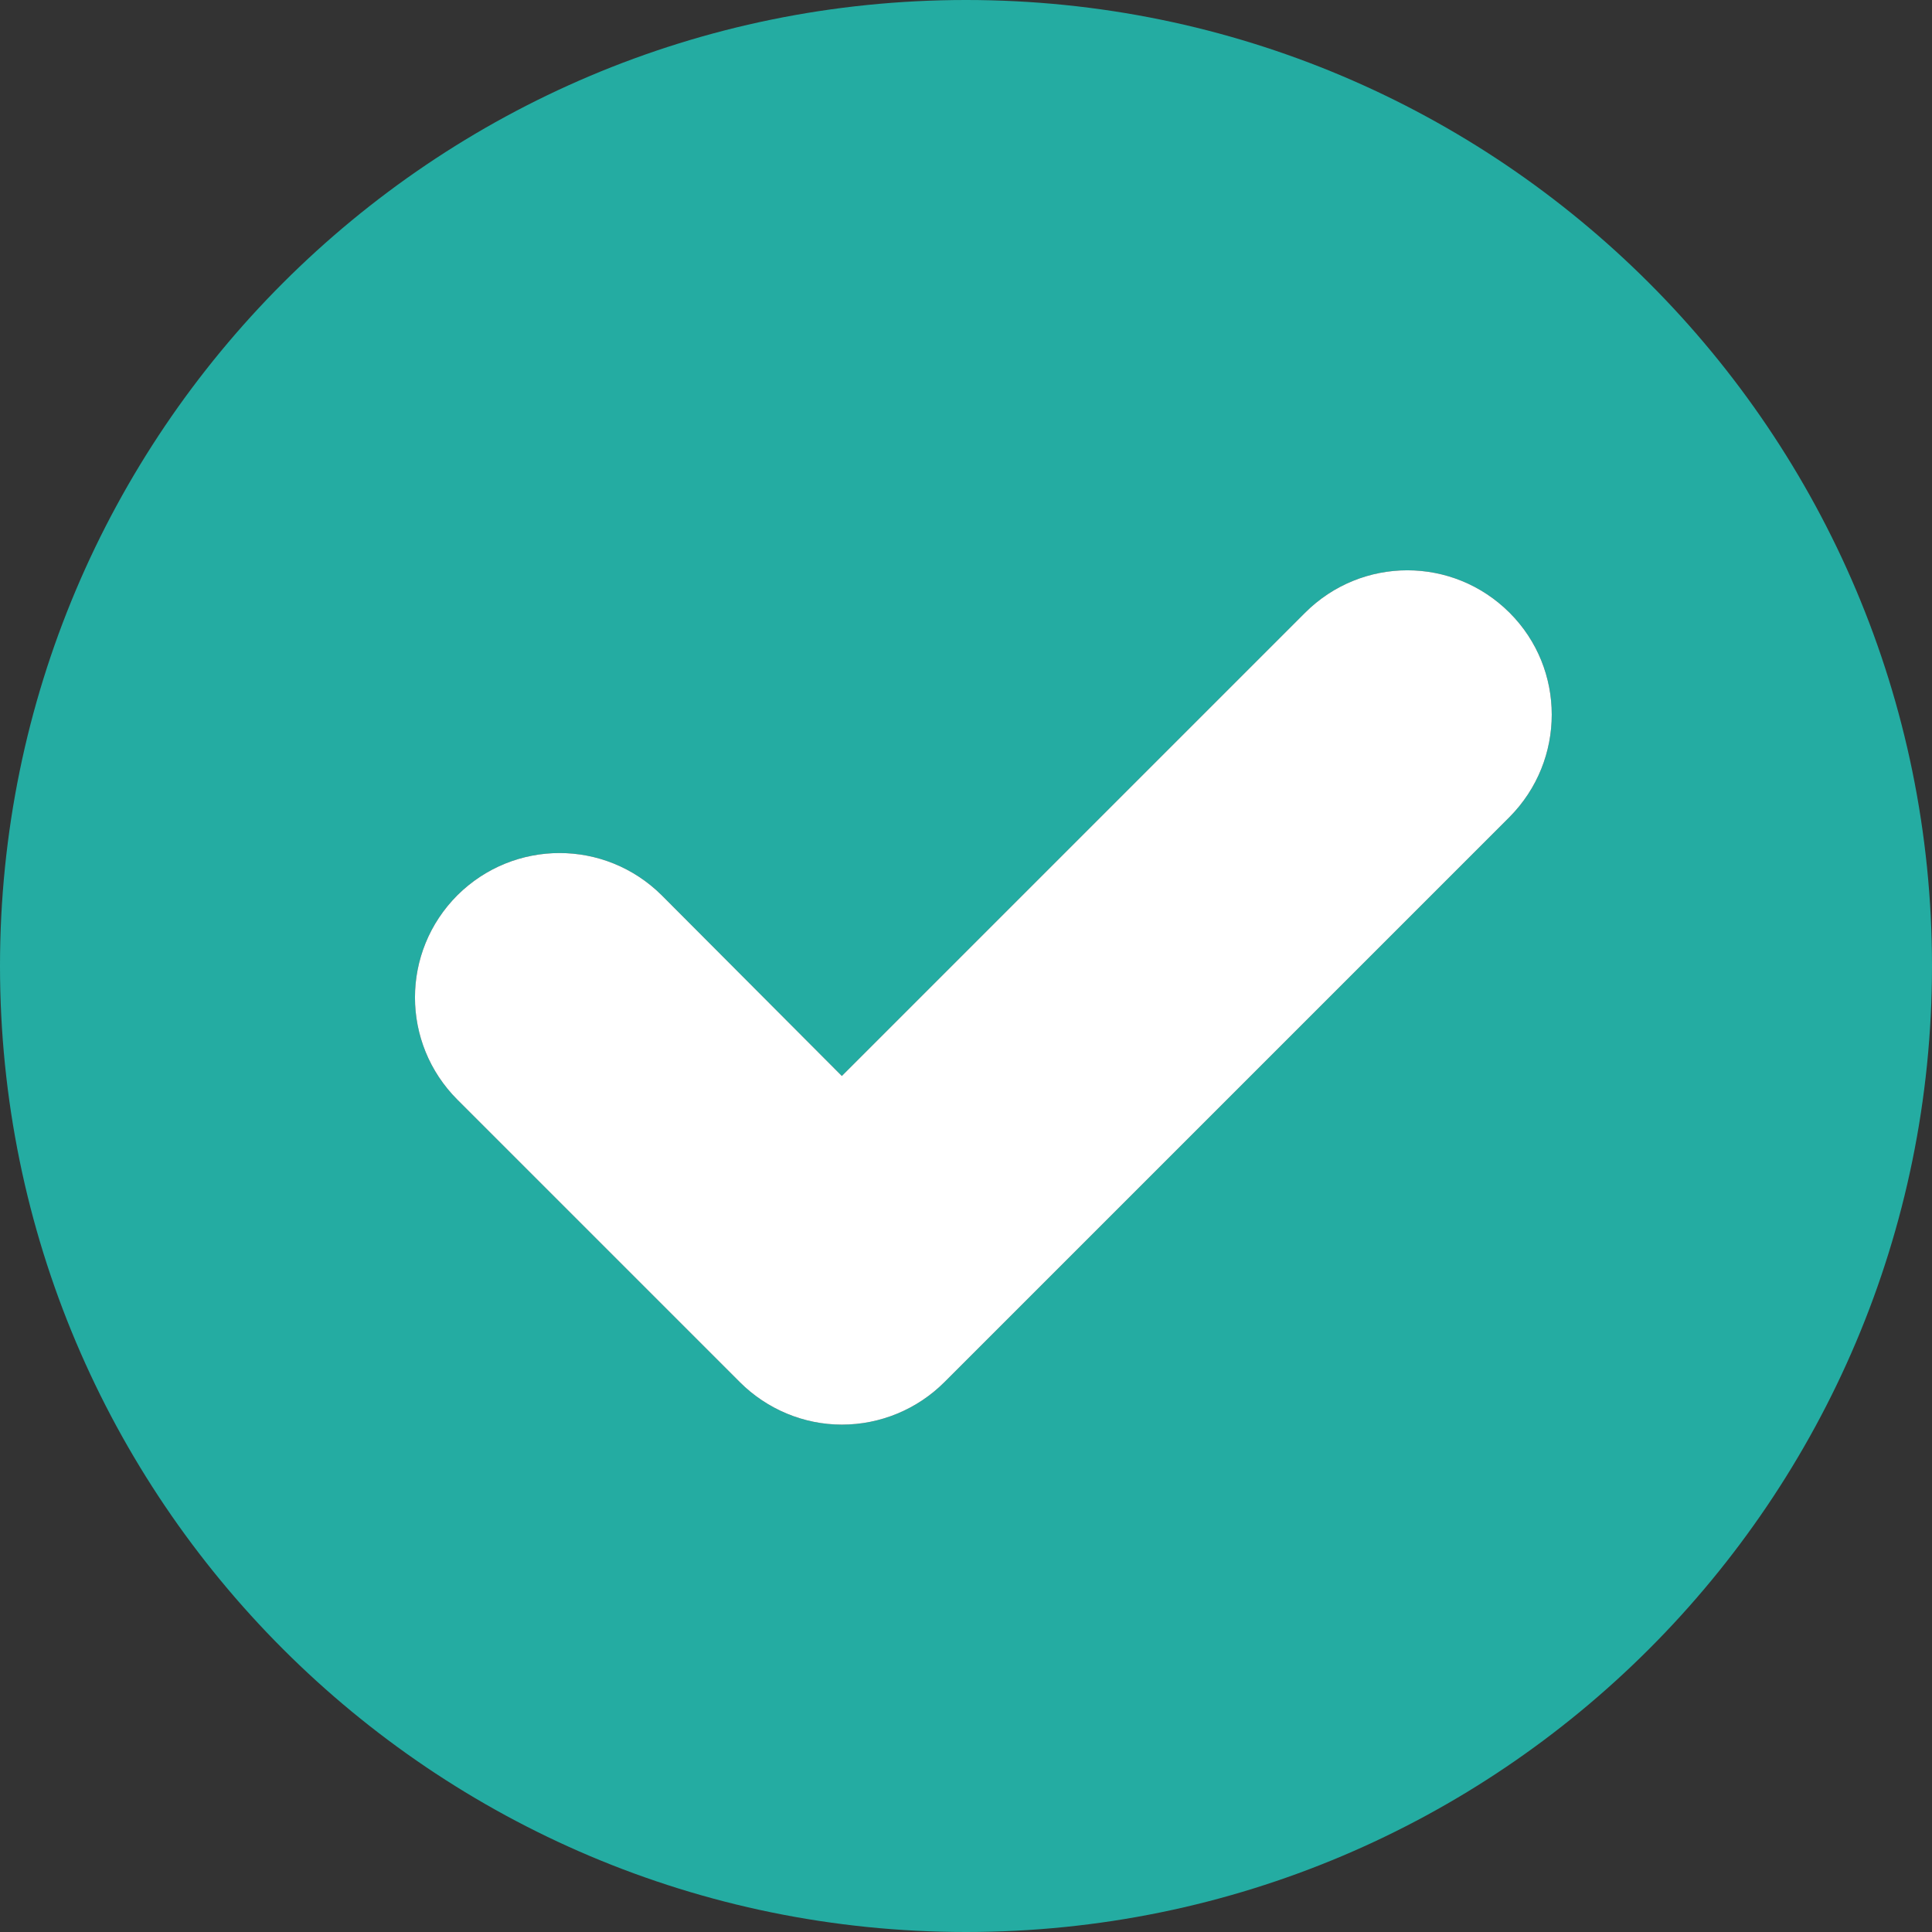
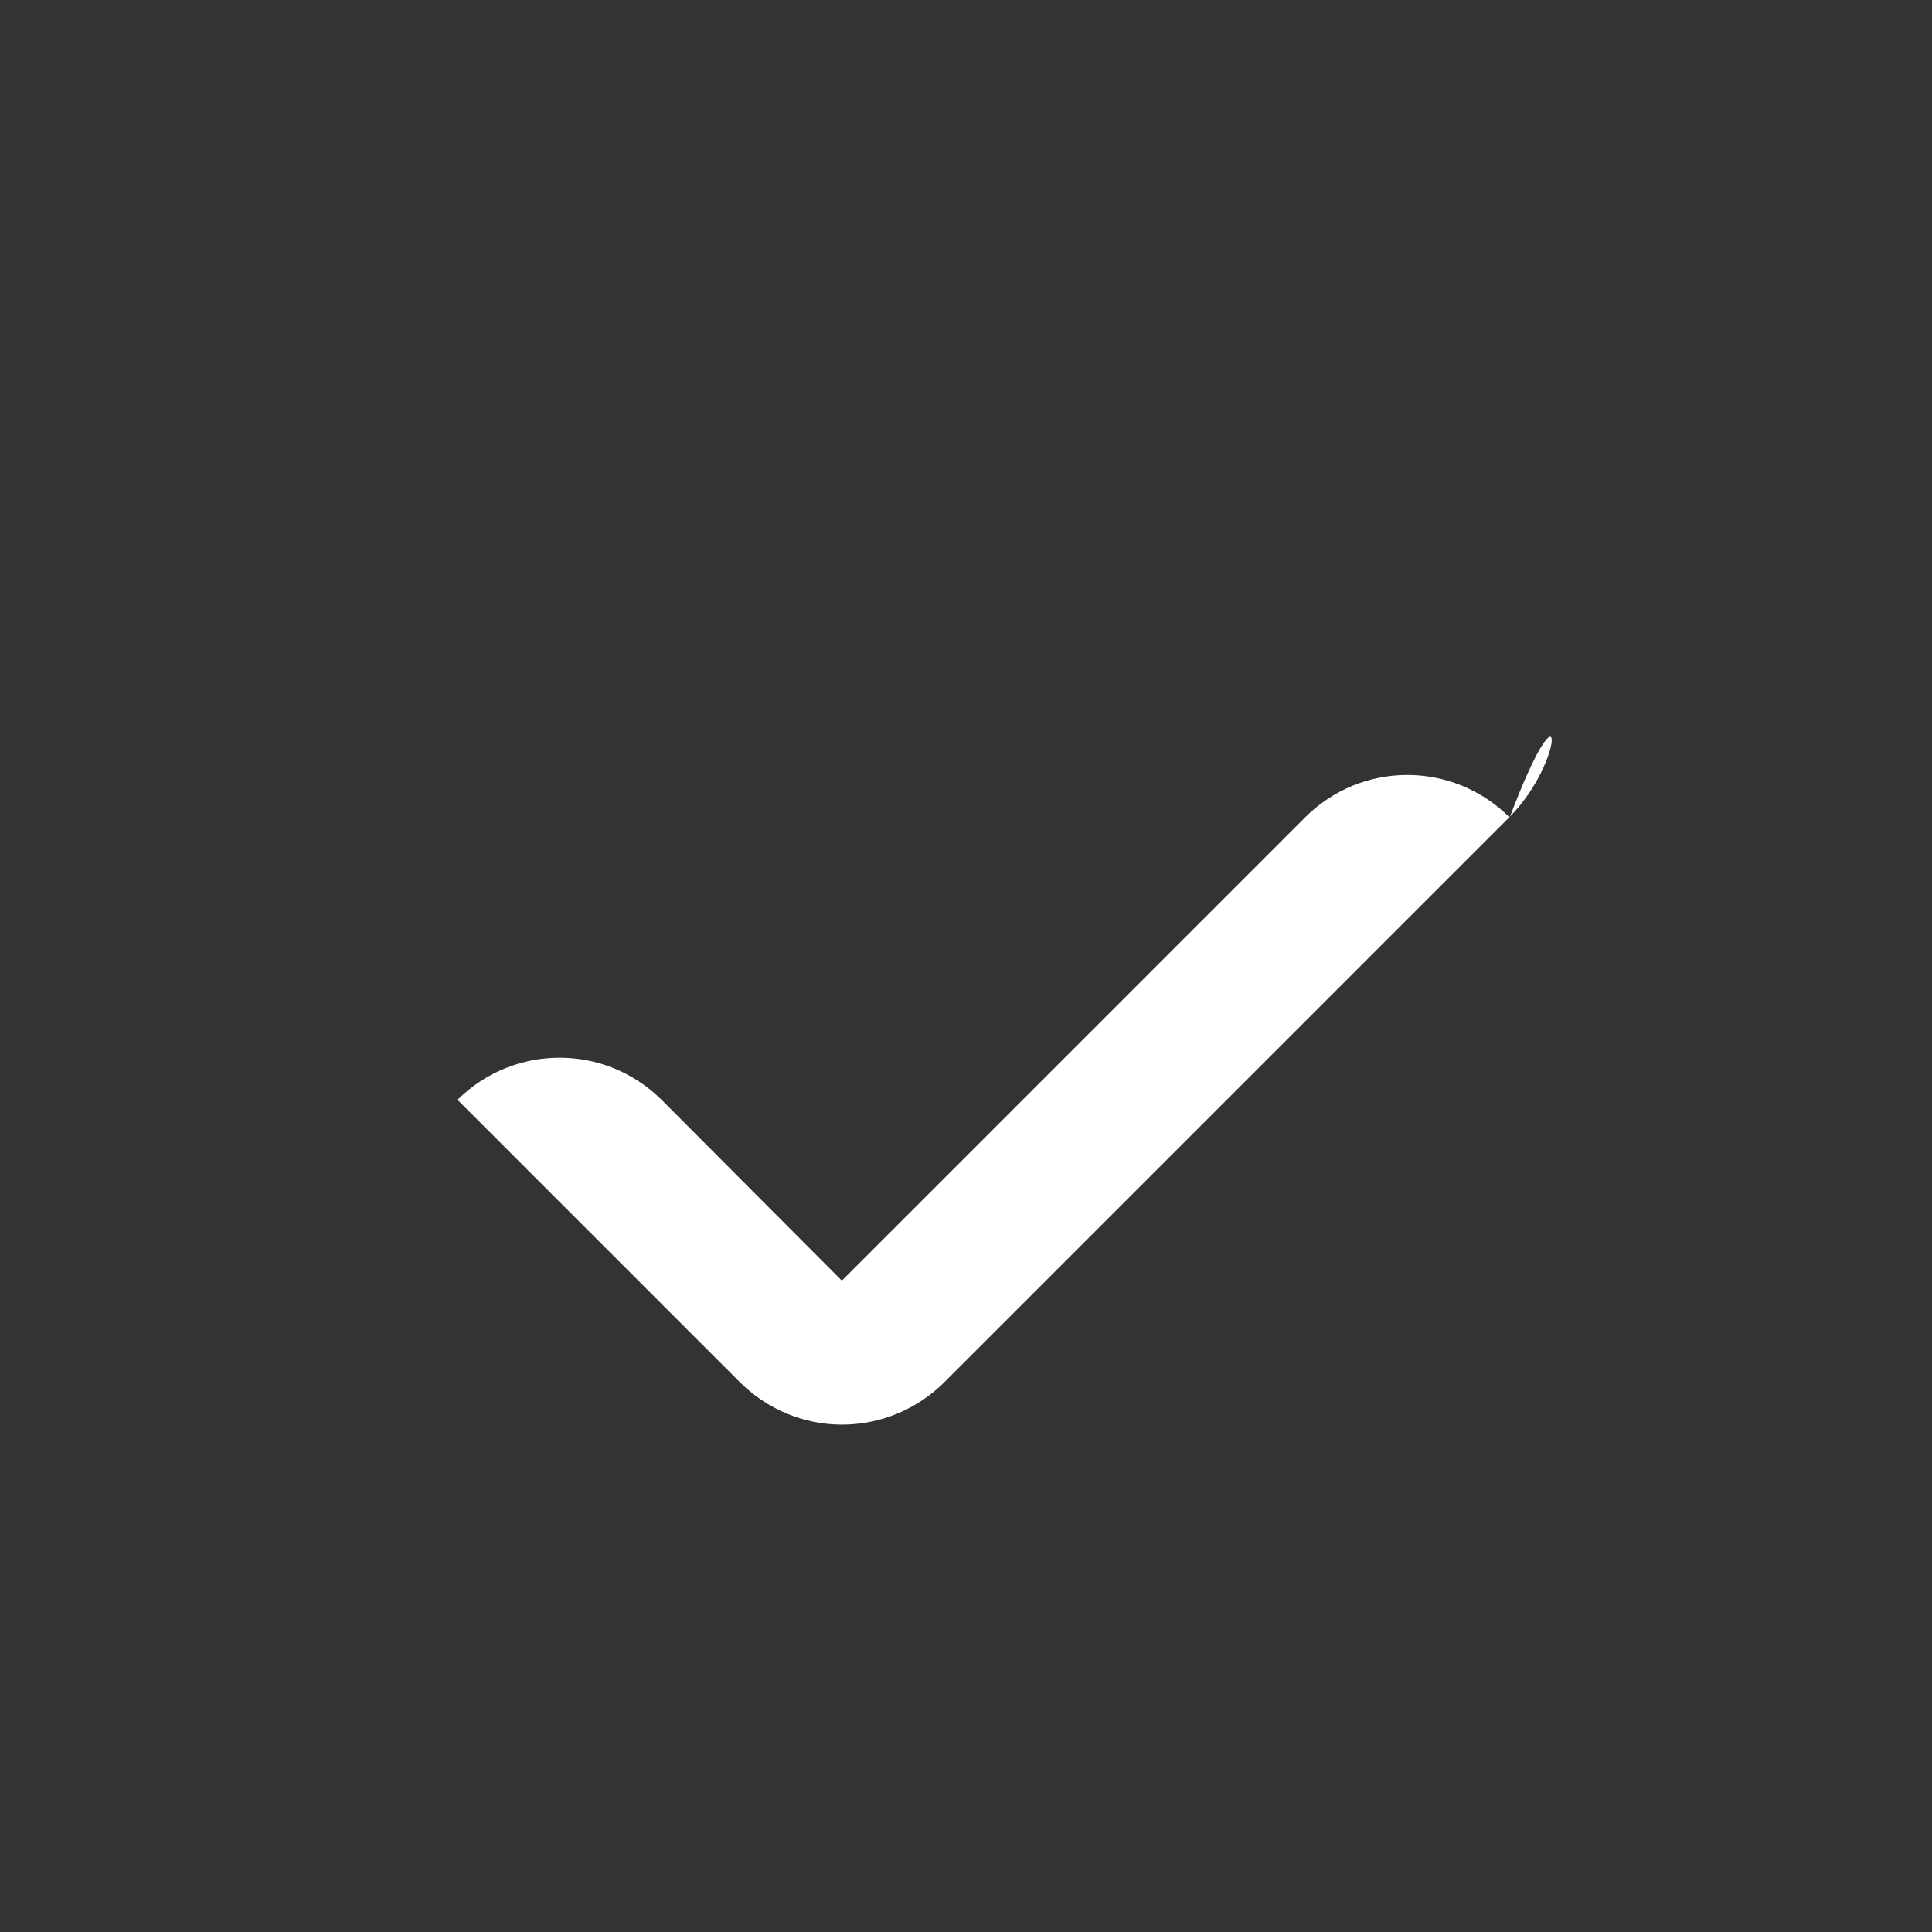
<svg xmlns="http://www.w3.org/2000/svg" fill="#000000" height="340.8" preserveAspectRatio="xMidYMid meet" version="1" viewBox="79.6 79.6 340.8 340.8" width="340.8" zoomAndPan="magnify">
  <rect x="79.6" y="79.6" width="340.8" height="340.8" fill="#333333" stroke="none" />
  <g>
    <g id="change1_1">
-       <path d="M250,79.6c-94.1,0-170.4,76.3-170.4,170.4c0,94.1,76.3,170.4,170.4,170.4c94.1,0,170.4-76.3,170.4-170.4 C420.4,155.9,344.1,79.6,250,79.6z M345.9,223.7l-99.7,99.7c-4.8,4.8-11.3,7.5-18.1,7.5c-6.7,0-13.2-2.7-18-7.5l-49.8-49.8 c-10-10-10-26.1,0-36.1c10-9.9,26-9.9,36,0l31.8,31.9l81.7-81.7c10-10,26.1-10,36.1,0C355.8,197.6,355.8,213.7,345.9,223.7z" fill="#24aca2" />
-     </g>
+       </g>
    <g id="change2_1">
-       <path d="M345.9,223.7l-99.7,99.7c-4.8,4.8-11.3,7.5-18.1,7.5c-6.7,0-13.2-2.7-18-7.5l-49.8-49.8c-10-10-10-26.1,0-36.1 c10-9.9,26-9.9,36,0l31.8,31.9l81.7-81.7c10-10,26.1-10,36.1,0C355.8,197.6,355.8,213.7,345.9,223.7z" fill="#ffffff" />
+       <path d="M345.9,223.7l-99.7,99.7c-4.8,4.8-11.3,7.5-18.1,7.5c-6.7,0-13.2-2.7-18-7.5l-49.8-49.8c10-9.9,26-9.9,36,0l31.8,31.9l81.7-81.7c10-10,26.1-10,36.1,0C355.8,197.6,355.8,213.7,345.9,223.7z" fill="#ffffff" />
    </g>
  </g>
</svg>